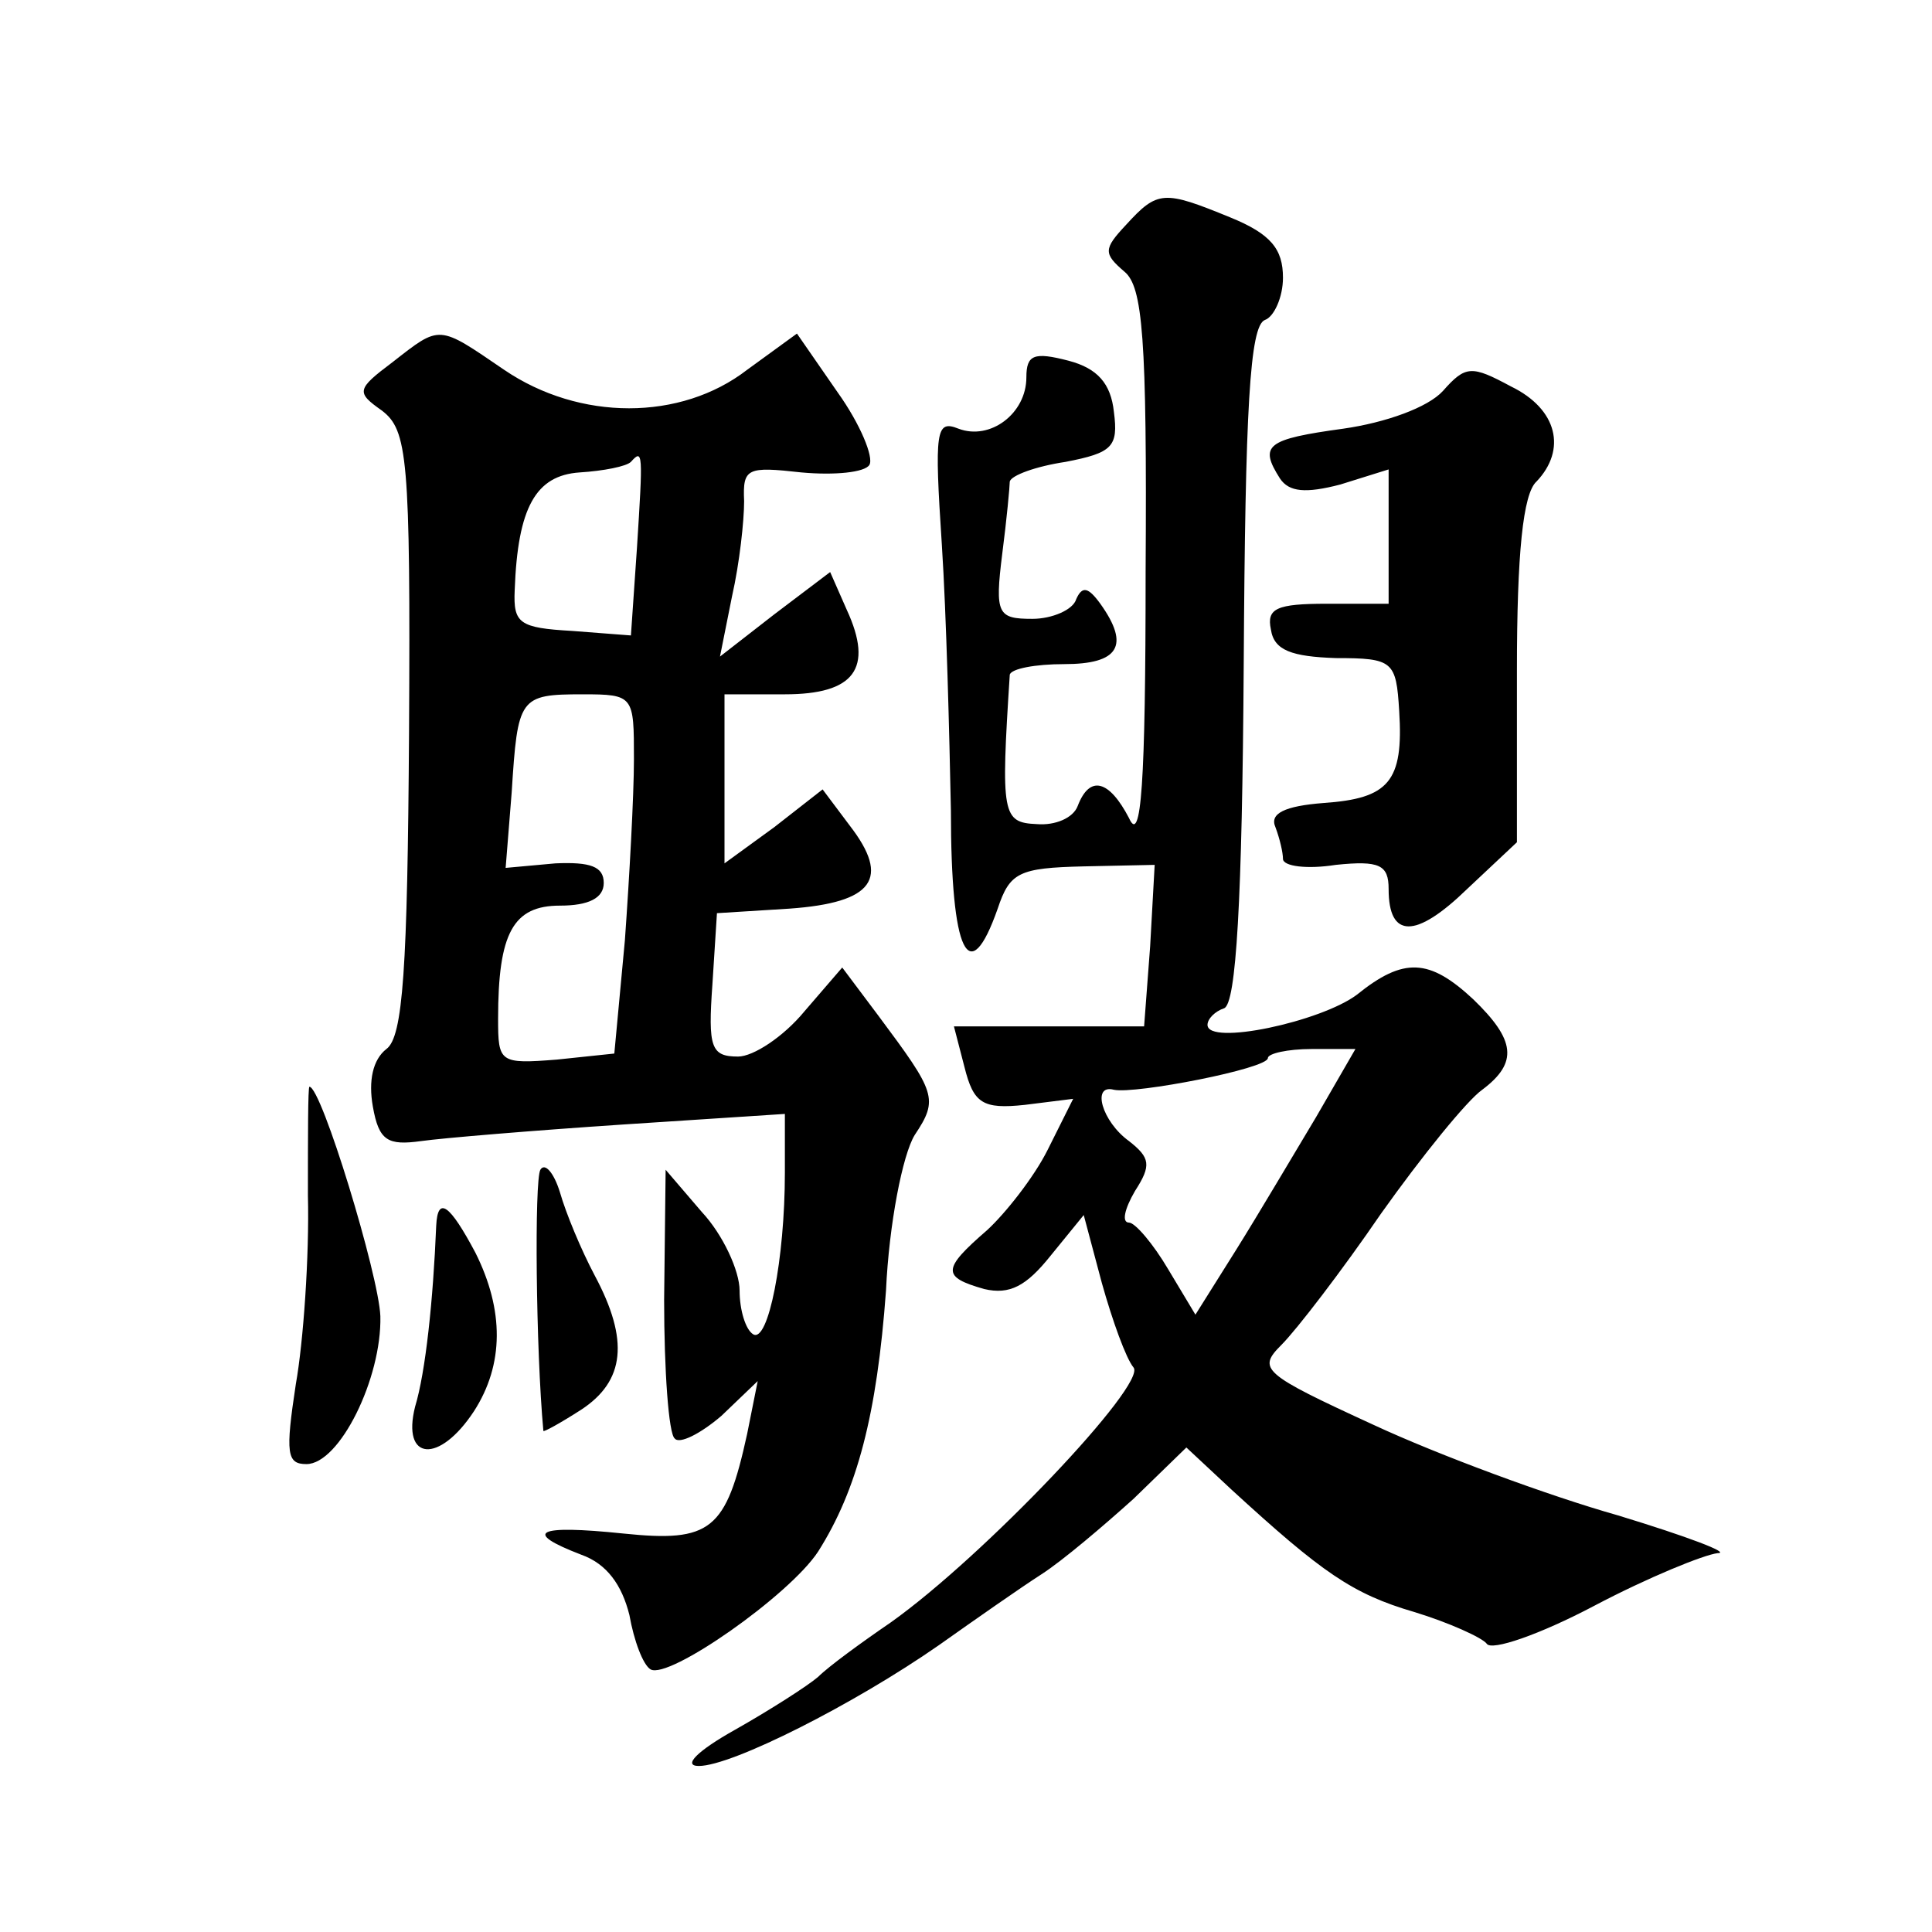
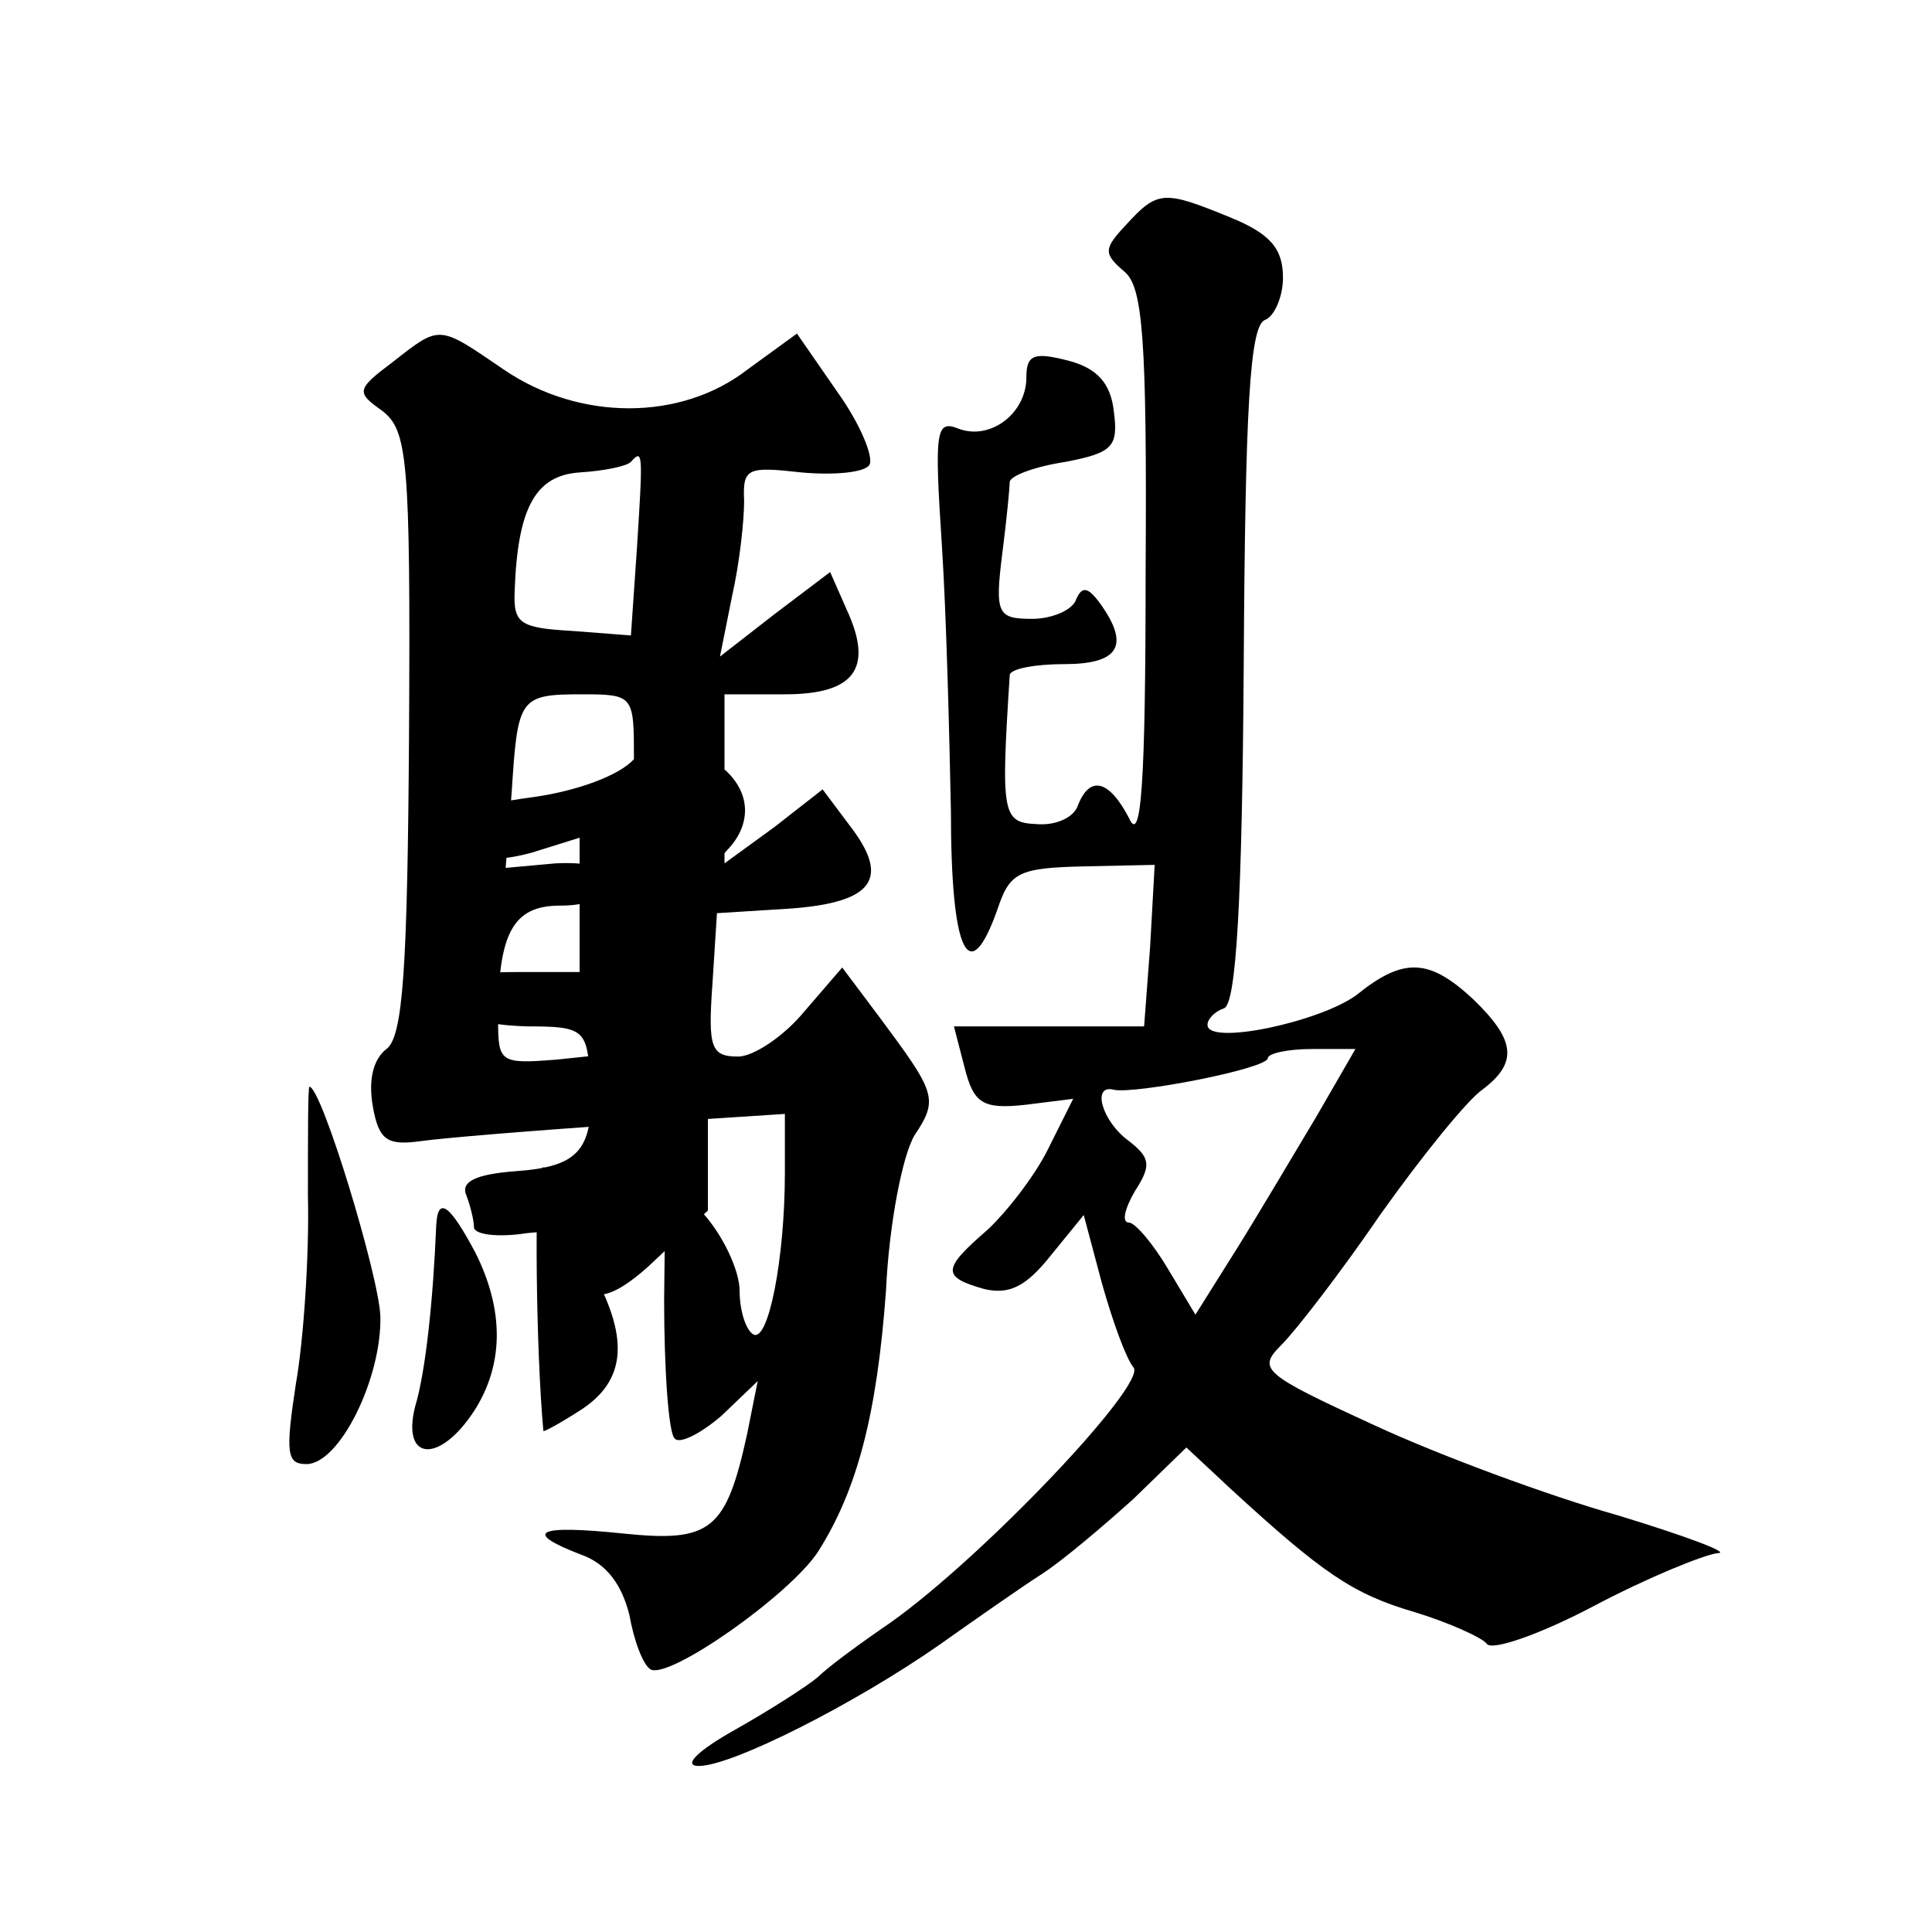
<svg xmlns="http://www.w3.org/2000/svg" version="1.0" width="128pt" height="128pt" viewBox="0 0 128 128" preserveAspectRatio="xMidYMid meet">
  <g transform="translate(0,128) scale(0.1,-0.1)" fill="#0" stroke="none">
-     <path d="M746 1131 c-15 -16 -15 -19 -1 -31 12 -10 15 -43 14 -199 0 -141 -3 -181 -11 -163 -13 25 -26 29 -34 8 -3 -8 -15 -13 -27 -12 -23 1 -24 6 -18 99 1 4 17 7 36 7 36 0 44 12 24 40 -8 11 -12 12 -16 3 -2 -7 -16 -13 -29 -13 -23 0 -25 3 -20 43 3 23 5 45 5 48 1 4 17 10 37 13 31 6 35 10 32 33 -2 19 -11 29 -30 34 -23 6 -28 4 -28 -11 0 -24 -24 -42 -45 -34 -15 6 -16 -1 -11 -77 3 -46 5 -126 6 -176 0 -95 12 -119 31 -65 8 24 14 27 57 28 l47 1 -3 -54 -4 -53 -63 0 -63 0 7 -27 c6 -24 12 -28 40 -25 l32 4 -17 -34 c-9 -18 -28 -42 -40 -53 -30 -26 -30 -31 -2 -39 17 -4 28 2 44 22 l22 27 12 -45 c7 -25 16 -50 21 -56 9 -11 -99 -125 -161 -169 -19 -13 -41 -29 -48 -36 -7 -6 -32 -22 -55 -35 -25 -14 -35 -24 -24 -24 22 0 103 41 159 80 24 17 54 38 68 47 14 9 41 32 61 50 l35 34 30 -28 c60 -55 80 -69 121 -81 23 -7 45 -17 48 -21 3 -5 35 6 71 25 36 19 73 34 82 35 9 0 -20 11 -66 25 -46 13 -119 40 -162 60 -74 34 -77 37 -61 53 10 10 40 49 66 87 27 38 57 75 67 82 24 18 22 33 -6 60 -29 27 -46 28 -77 3 -24 -18 -99 -34 -99 -20 0 4 5 9 11 11 8 3 12 71 13 228 1 169 4 224 14 228 6 2 12 15 12 28 0 19 -8 29 -35 40 -44 18 -48 18 -69 -5z m126 -591 c-15 -25 -38 -64 -53 -88 l-27 -43 -18 30 c-10 17 -22 31 -26 31 -5 0 -3 9 4 21 11 17 10 22 -4 33 -18 13 -25 38 -10 34 14 -3 102 14 102 21 0 3 13 6 29 6 l29 0 -26 -45z M260 1040 c-24 -18 -24 -20 -7 -32 17 -13 19 -31 18 -213 -1 -157 -4 -202 -15 -210 -9 -7 -12 -21 -9 -38 4 -23 10 -26 32 -23 14 2 74 7 134 11 l107 7 0 -39 c0 -57 -11 -113 -21 -107 -5 3 -9 16 -9 29 0 13 -11 37 -25 52 l-24 28 -1 -86 c0 -47 3 -89 7 -92 3 -4 17 3 31 15 l24 23 -7 -35 c-14 -64 -24 -72 -82 -66 -58 6 -67 1 -28 -14 17 -6 27 -20 32 -40 3 -17 9 -33 14 -36 12 -7 92 49 111 78 26 41 39 91 45 173 2 44 11 90 19 103 16 24 14 28 -24 79 l-24 32 -25 -29 c-14 -17 -34 -30 -44 -30 -18 0 -20 6 -17 48 l3 47 48 3 c56 4 67 20 40 55 l-18 24 -32 -25 -33 -24 0 56 0 56 40 0 c46 0 59 17 41 56 l-11 25 -37 -28 -36 -28 8 40 c5 22 8 50 8 63 -1 22 2 23 38 19 22 -2 42 0 45 5 3 5 -6 27 -21 48 l-27 39 -33 -24 c-44 -34 -111 -34 -161 0 -44 30 -42 30 -74 5z m162 -123 l-4 -58 -39 3 c-35 2 -39 5 -38 27 2 55 14 76 43 78 16 1 31 4 34 7 8 9 8 6 4 -57z m-2 -140 c0 -24 -3 -78 -6 -120 l-7 -75 -38 -4 c-38 -3 -39 -2 -39 27 0 57 10 75 41 75 19 0 29 5 29 15 0 11 -9 14 -32 13 l-33 -3 4 50 c4 63 5 65 47 65 34 0 34 -1 34 -43z M956 1021 c-10 -11 -38 -21 -66 -25 -51 -7 -56 -11 -42 -33 6 -9 17 -10 40 -4 l32 10 0 -45 0 -44 -41 0 c-33 0 -40 -3 -37 -17 2 -14 14 -18 43 -19 38 0 40 -2 42 -35 3 -47 -7 -58 -50 -61 -26 -2 -36 -7 -32 -16 3 -8 5 -17 5 -21 0 -5 16 -7 35 -4 29 3 35 0 35 -16 0 -33 18 -33 52 0 l33 31 0 114 c0 77 4 117 13 125 20 21 14 48 -17 63 -26 14 -30 14 -45 -3z M204 488 c1 -40 -3 -97 -8 -125 -7 -46 -6 -53 7 -53 22 0 50 57 49 98 -1 27 -39 152 -47 152 -1 0 -1 -33 -1 -72z M358 505 c-4 -7 -3 -119 2 -173 0 -1 11 5 25 14 29 19 32 46 9 89 -9 17 -19 41 -23 55 -4 13 -10 20 -13 15z M289 468 c-2 -49 -7 -97 -14 -120 -9 -36 16 -38 39 -3 20 31 20 67 1 105 -17 32 -25 38 -26 18z" />
+     <path d="M746 1131 c-15 -16 -15 -19 -1 -31 12 -10 15 -43 14 -199 0 -141 -3 -181 -11 -163 -13 25 -26 29 -34 8 -3 -8 -15 -13 -27 -12 -23 1 -24 6 -18 99 1 4 17 7 36 7 36 0 44 12 24 40 -8 11 -12 12 -16 3 -2 -7 -16 -13 -29 -13 -23 0 -25 3 -20 43 3 23 5 45 5 48 1 4 17 10 37 13 31 6 35 10 32 33 -2 19 -11 29 -30 34 -23 6 -28 4 -28 -11 0 -24 -24 -42 -45 -34 -15 6 -16 -1 -11 -77 3 -46 5 -126 6 -176 0 -95 12 -119 31 -65 8 24 14 27 57 28 l47 1 -3 -54 -4 -53 -63 0 -63 0 7 -27 c6 -24 12 -28 40 -25 l32 4 -17 -34 c-9 -18 -28 -42 -40 -53 -30 -26 -30 -31 -2 -39 17 -4 28 2 44 22 l22 27 12 -45 c7 -25 16 -50 21 -56 9 -11 -99 -125 -161 -169 -19 -13 -41 -29 -48 -36 -7 -6 -32 -22 -55 -35 -25 -14 -35 -24 -24 -24 22 0 103 41 159 80 24 17 54 38 68 47 14 9 41 32 61 50 l35 34 30 -28 c60 -55 80 -69 121 -81 23 -7 45 -17 48 -21 3 -5 35 6 71 25 36 19 73 34 82 35 9 0 -20 11 -66 25 -46 13 -119 40 -162 60 -74 34 -77 37 -61 53 10 10 40 49 66 87 27 38 57 75 67 82 24 18 22 33 -6 60 -29 27 -46 28 -77 3 -24 -18 -99 -34 -99 -20 0 4 5 9 11 11 8 3 12 71 13 228 1 169 4 224 14 228 6 2 12 15 12 28 0 19 -8 29 -35 40 -44 18 -48 18 -69 -5z m126 -591 c-15 -25 -38 -64 -53 -88 l-27 -43 -18 30 c-10 17 -22 31 -26 31 -5 0 -3 9 4 21 11 17 10 22 -4 33 -18 13 -25 38 -10 34 14 -3 102 14 102 21 0 3 13 6 29 6 l29 0 -26 -45z M260 1040 c-24 -18 -24 -20 -7 -32 17 -13 19 -31 18 -213 -1 -157 -4 -202 -15 -210 -9 -7 -12 -21 -9 -38 4 -23 10 -26 32 -23 14 2 74 7 134 11 l107 7 0 -39 c0 -57 -11 -113 -21 -107 -5 3 -9 16 -9 29 0 13 -11 37 -25 52 l-24 28 -1 -86 c0 -47 3 -89 7 -92 3 -4 17 3 31 15 l24 23 -7 -35 c-14 -64 -24 -72 -82 -66 -58 6 -67 1 -28 -14 17 -6 27 -20 32 -40 3 -17 9 -33 14 -36 12 -7 92 49 111 78 26 41 39 91 45 173 2 44 11 90 19 103 16 24 14 28 -24 79 l-24 32 -25 -29 c-14 -17 -34 -30 -44 -30 -18 0 -20 6 -17 48 l3 47 48 3 c56 4 67 20 40 55 l-18 24 -32 -25 -33 -24 0 56 0 56 40 0 c46 0 59 17 41 56 l-11 25 -37 -28 -36 -28 8 40 c5 22 8 50 8 63 -1 22 2 23 38 19 22 -2 42 0 45 5 3 5 -6 27 -21 48 l-27 39 -33 -24 c-44 -34 -111 -34 -161 0 -44 30 -42 30 -74 5z m162 -123 l-4 -58 -39 3 c-35 2 -39 5 -38 27 2 55 14 76 43 78 16 1 31 4 34 7 8 9 8 6 4 -57z m-2 -140 c0 -24 -3 -78 -6 -120 l-7 -75 -38 -4 c-38 -3 -39 -2 -39 27 0 57 10 75 41 75 19 0 29 5 29 15 0 11 -9 14 -32 13 l-33 -3 4 50 c4 63 5 65 47 65 34 0 34 -1 34 -43z c-10 -11 -38 -21 -66 -25 -51 -7 -56 -11 -42 -33 6 -9 17 -10 40 -4 l32 10 0 -45 0 -44 -41 0 c-33 0 -40 -3 -37 -17 2 -14 14 -18 43 -19 38 0 40 -2 42 -35 3 -47 -7 -58 -50 -61 -26 -2 -36 -7 -32 -16 3 -8 5 -17 5 -21 0 -5 16 -7 35 -4 29 3 35 0 35 -16 0 -33 18 -33 52 0 l33 31 0 114 c0 77 4 117 13 125 20 21 14 48 -17 63 -26 14 -30 14 -45 -3z M204 488 c1 -40 -3 -97 -8 -125 -7 -46 -6 -53 7 -53 22 0 50 57 49 98 -1 27 -39 152 -47 152 -1 0 -1 -33 -1 -72z M358 505 c-4 -7 -3 -119 2 -173 0 -1 11 5 25 14 29 19 32 46 9 89 -9 17 -19 41 -23 55 -4 13 -10 20 -13 15z M289 468 c-2 -49 -7 -97 -14 -120 -9 -36 16 -38 39 -3 20 31 20 67 1 105 -17 32 -25 38 -26 18z" />
  </g>
</svg>